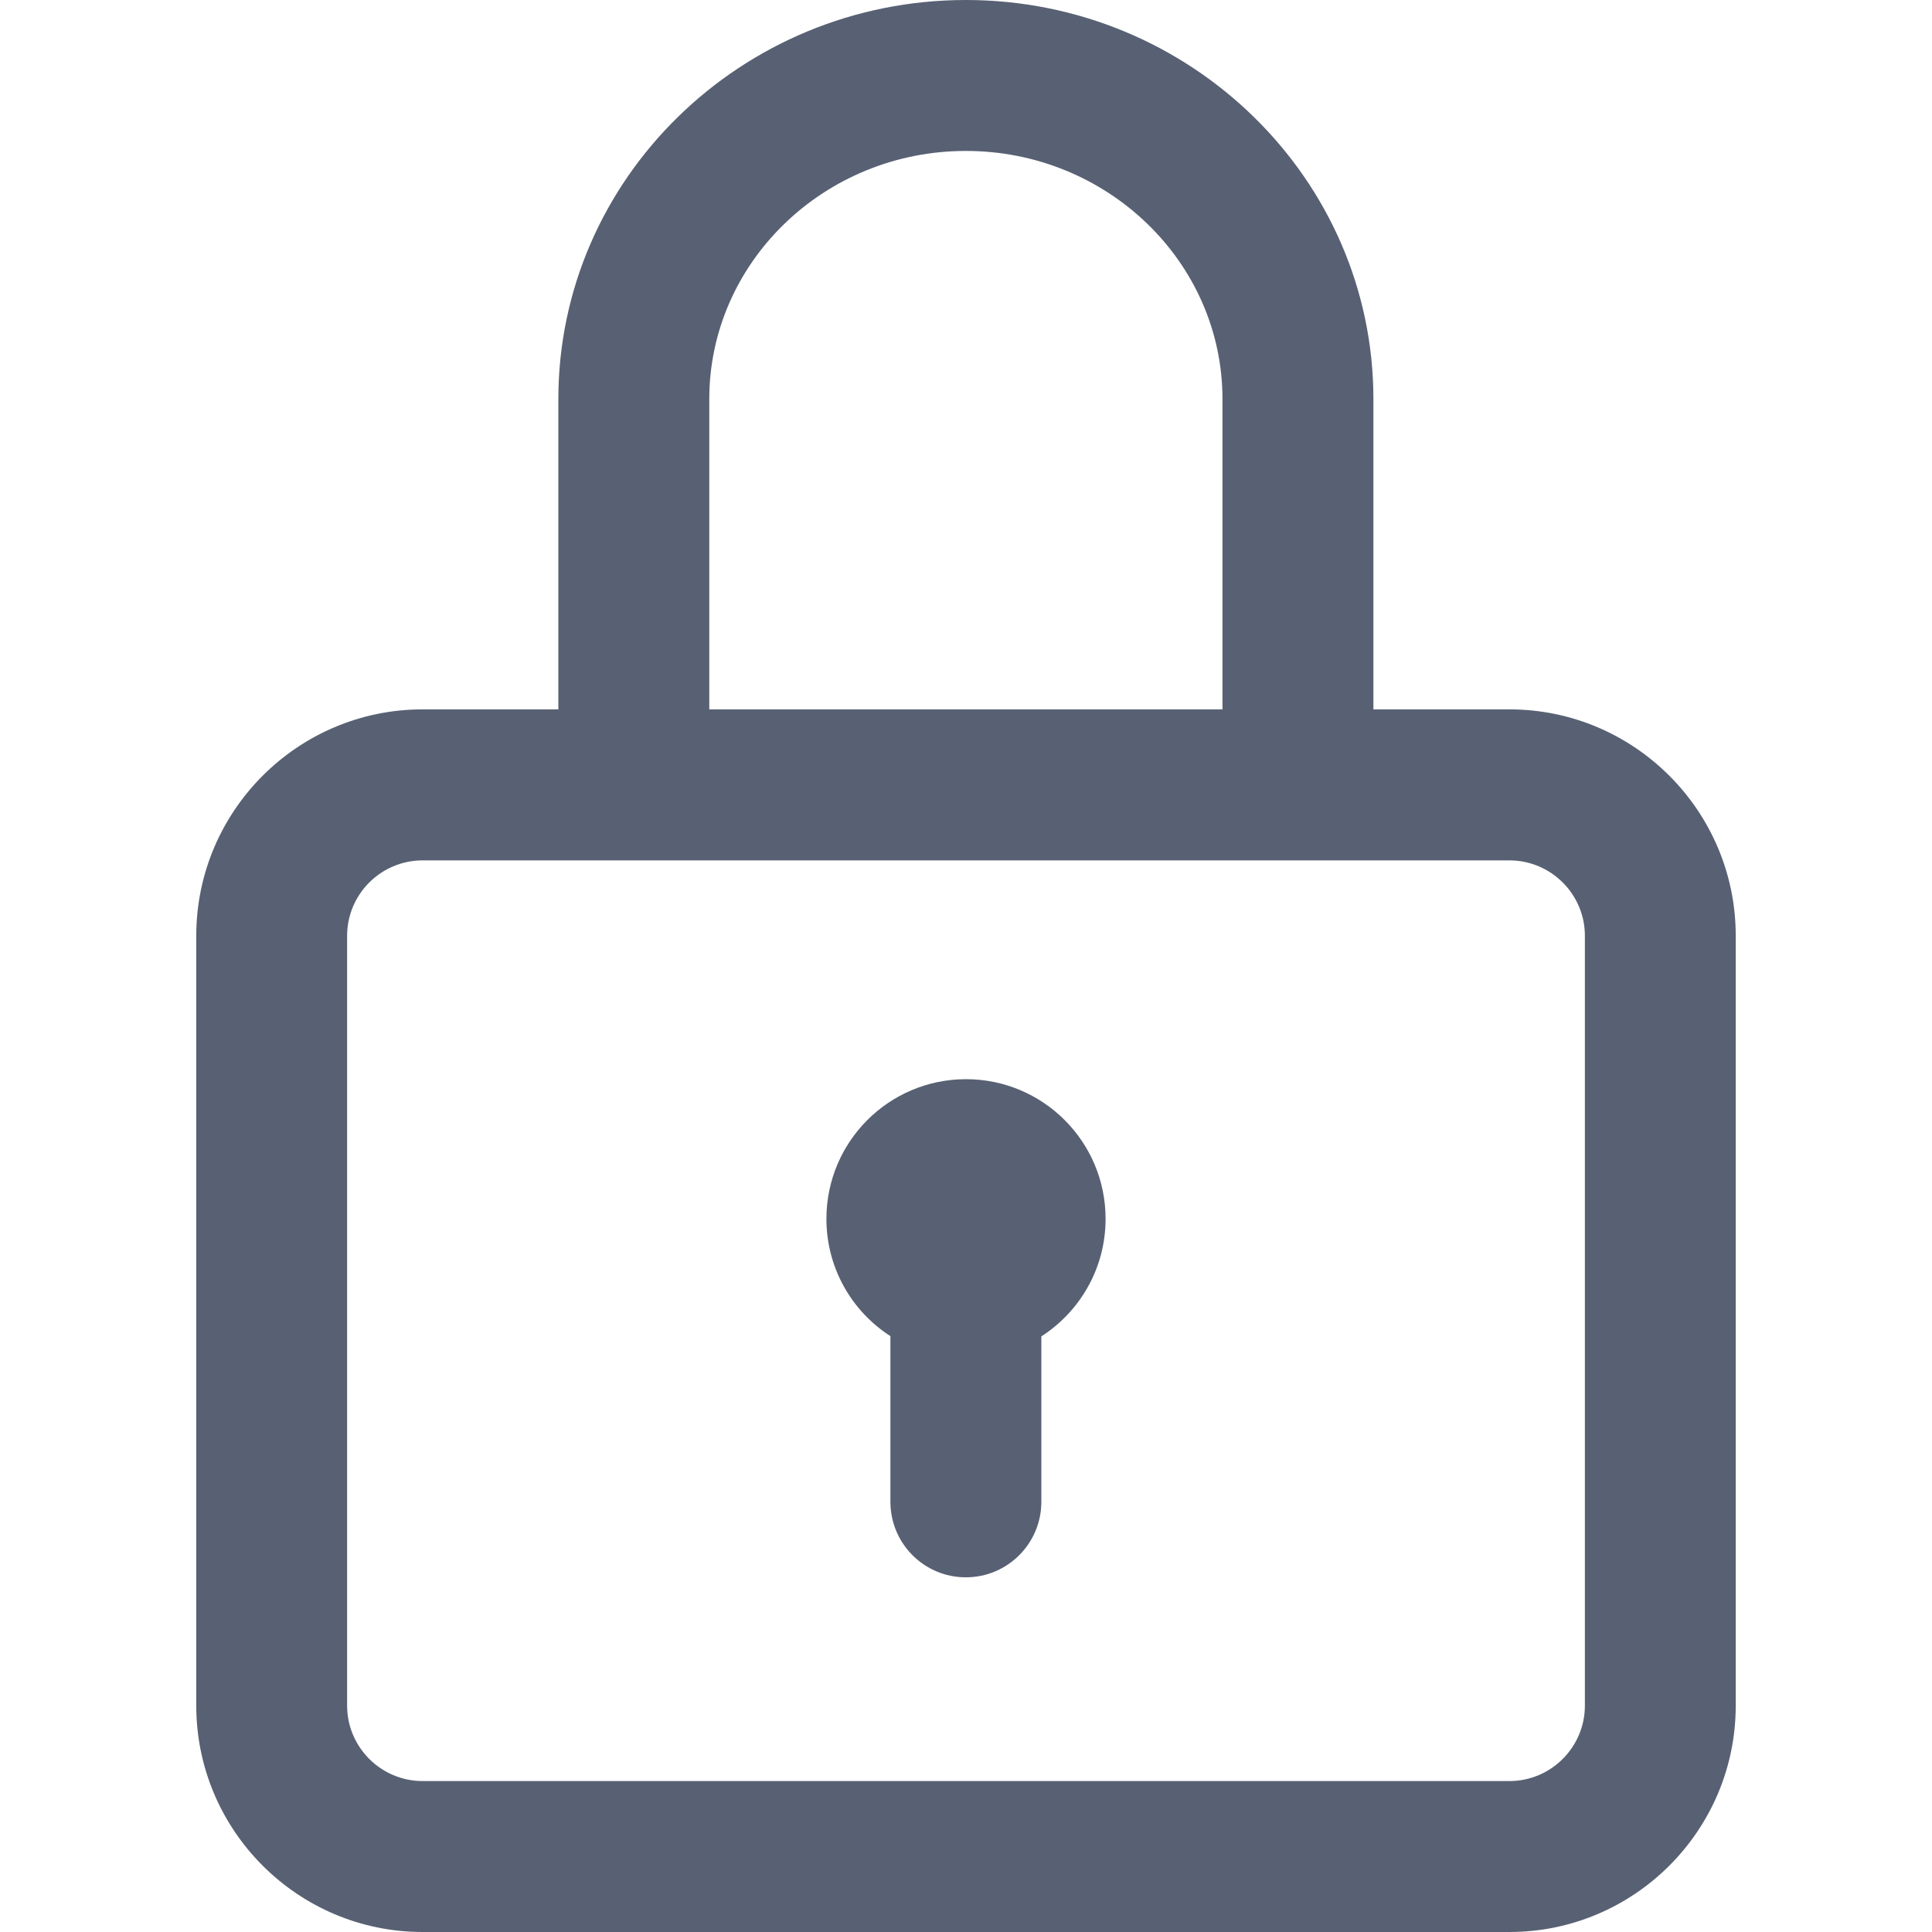
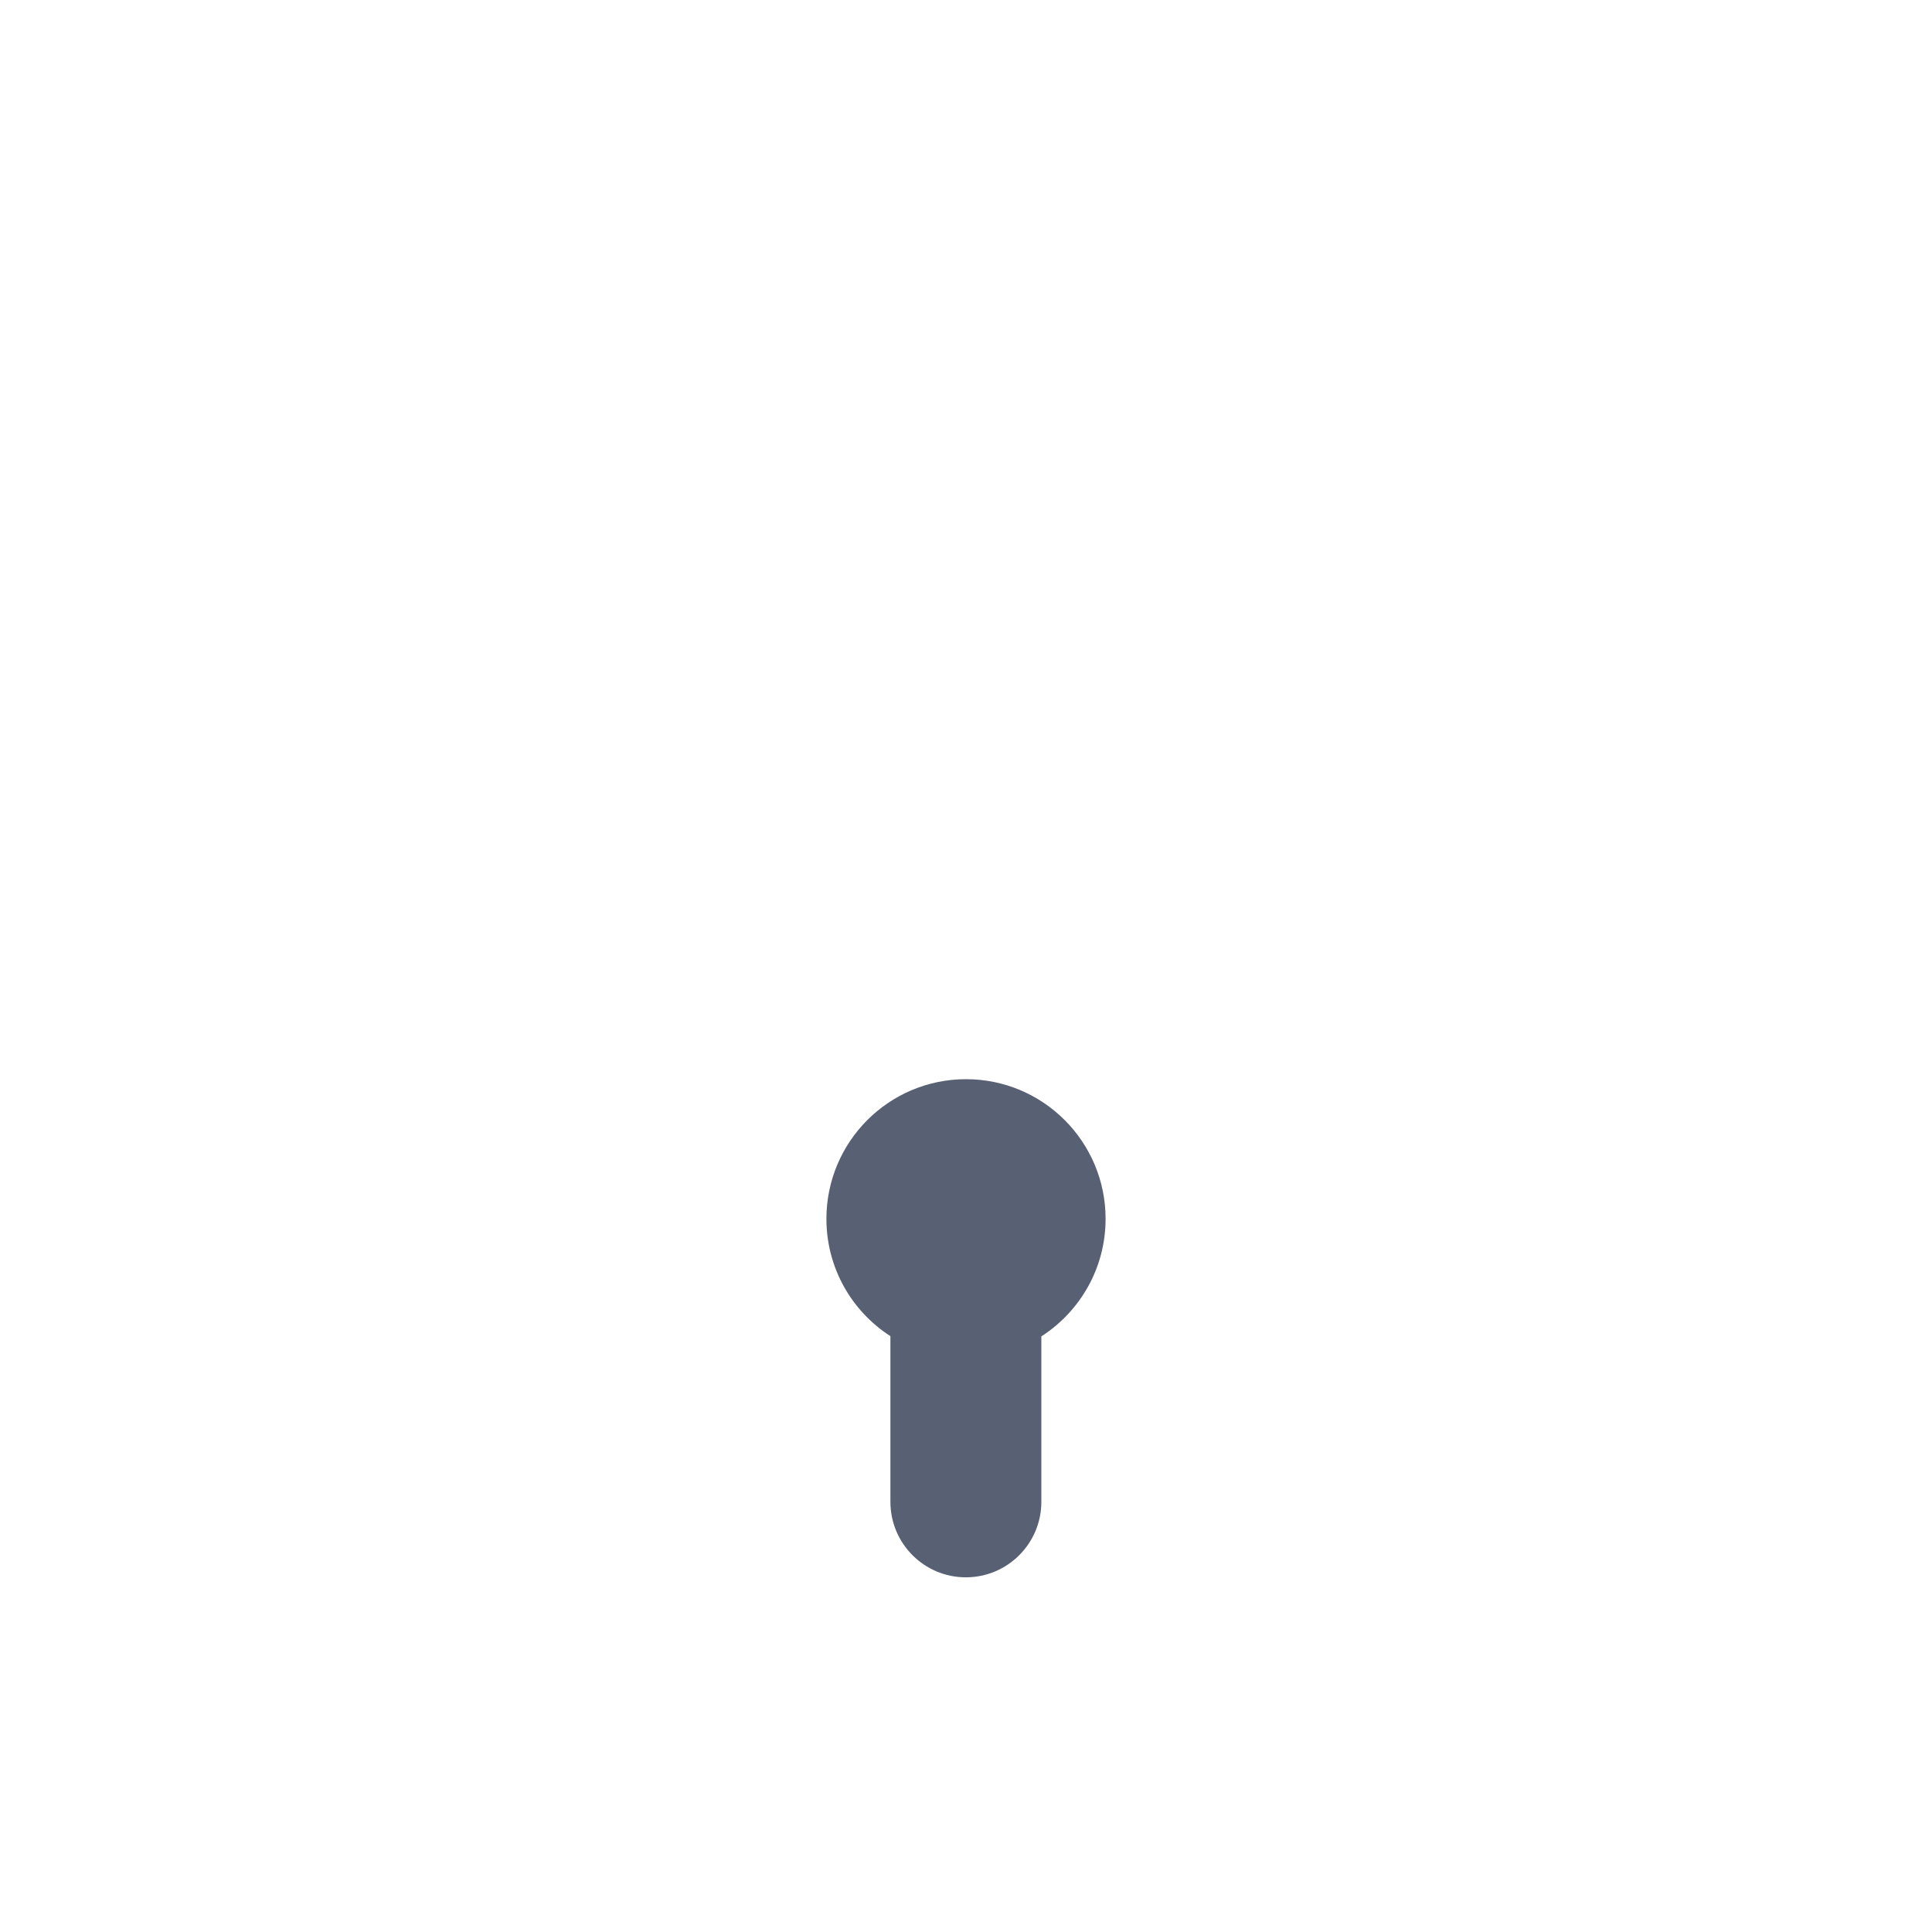
<svg xmlns="http://www.w3.org/2000/svg" width="24" height="24" viewBox="0 0 24 24" fill="none">
-   <path d="M18.75 8.812H17.061V4.958C17.061 2.224 14.79 0 11.998 0C9.207 0 6.936 2.224 6.936 4.958V8.812H5.25C3.699 8.812 2.438 10.074 2.438 11.625V21.188C2.438 22.738 3.699 24 5.25 24H18.75C20.301 24 21.562 22.738 21.562 21.188V11.625C21.562 10.074 20.301 8.812 18.75 8.812ZM8.811 4.958C8.811 3.258 10.241 1.875 11.998 1.875C13.756 1.875 15.186 3.258 15.186 4.958V8.812H8.811V4.958ZM19.688 21.188C19.688 21.704 19.267 22.125 18.75 22.125H5.25C4.733 22.125 4.312 21.704 4.312 21.188V11.625C4.312 11.108 4.733 10.688 5.25 10.688H18.75C19.267 10.688 19.688 11.108 19.688 11.625V21.188Z" fill="#586173" />
  <path d="M12 13.406C11.042 13.406 10.266 14.183 10.266 15.141C10.266 15.752 10.582 16.29 11.061 16.598V18.656C11.061 19.174 11.48 19.594 11.998 19.594C12.516 19.594 12.936 19.174 12.936 18.656V16.601C13.416 16.292 13.734 15.754 13.734 15.141C13.734 14.183 12.958 13.406 12 13.406Z" fill="#586173" />
</svg>